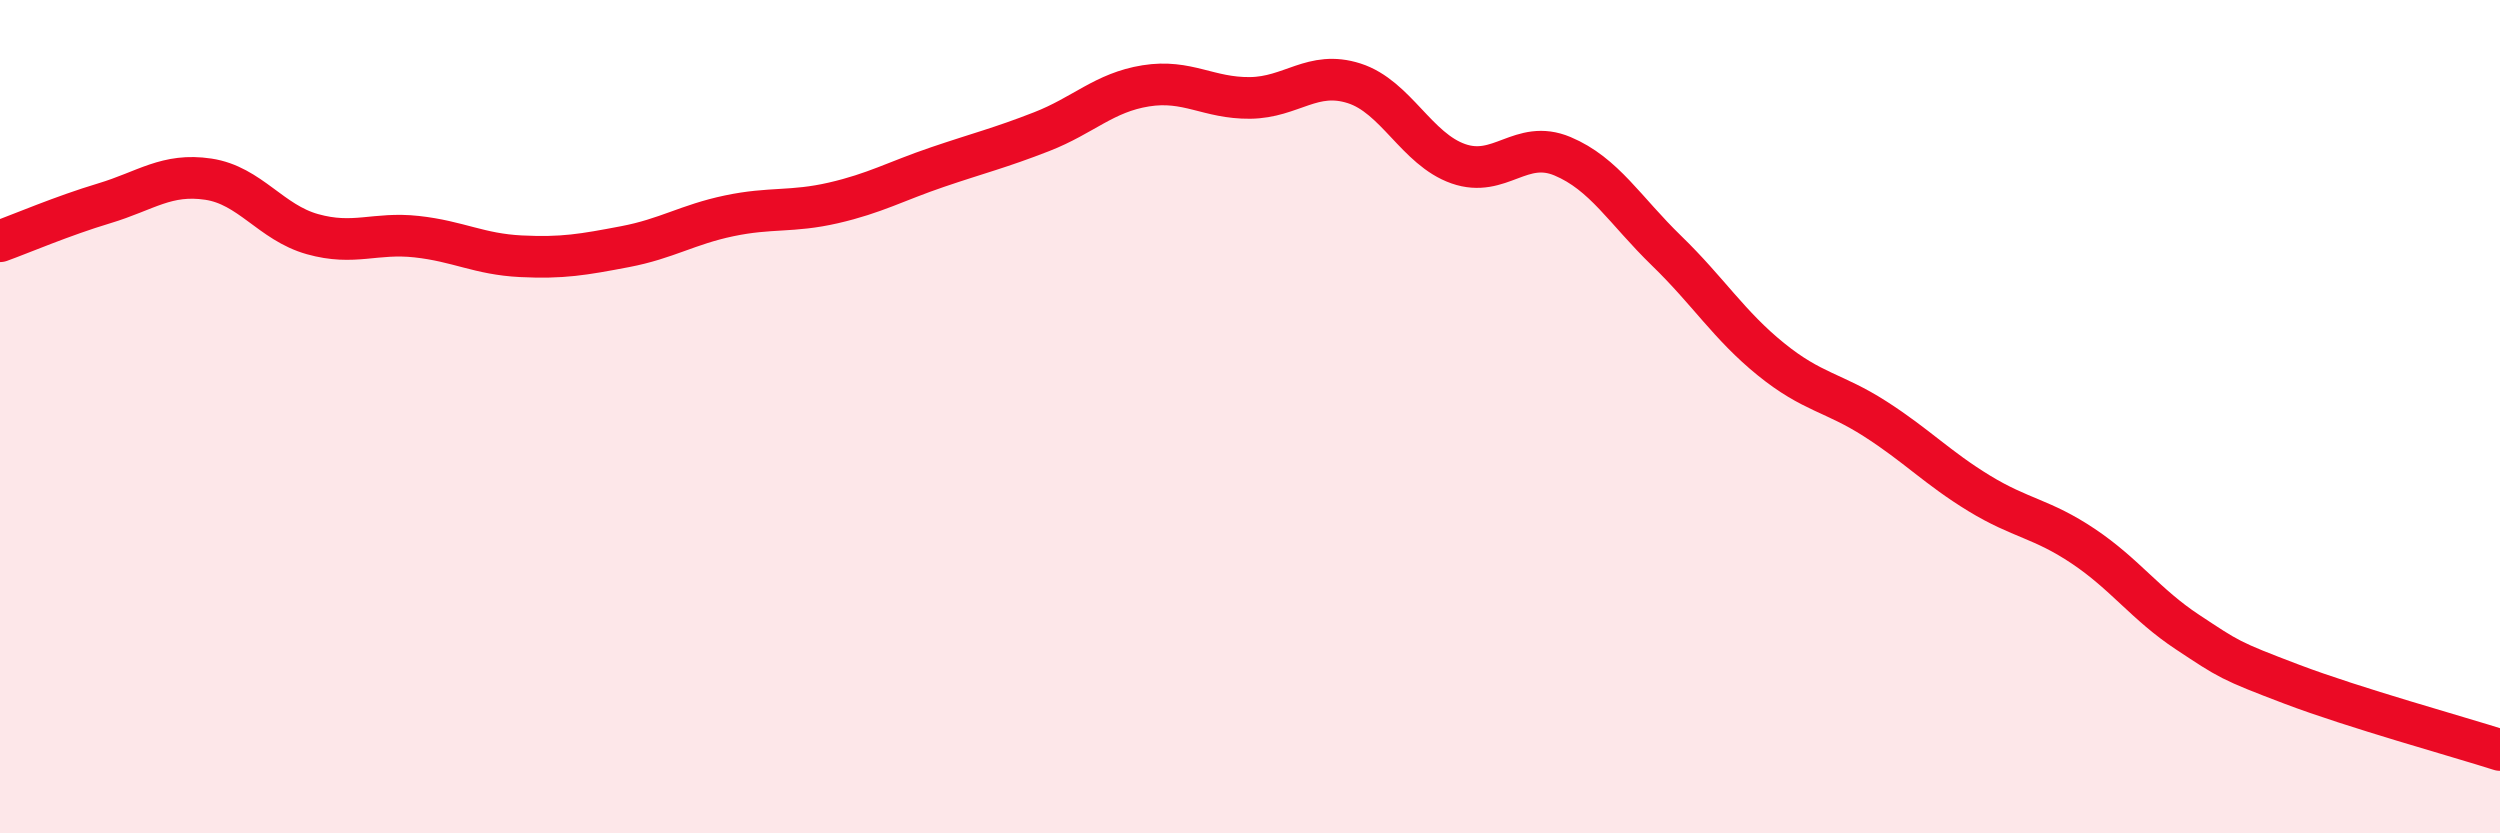
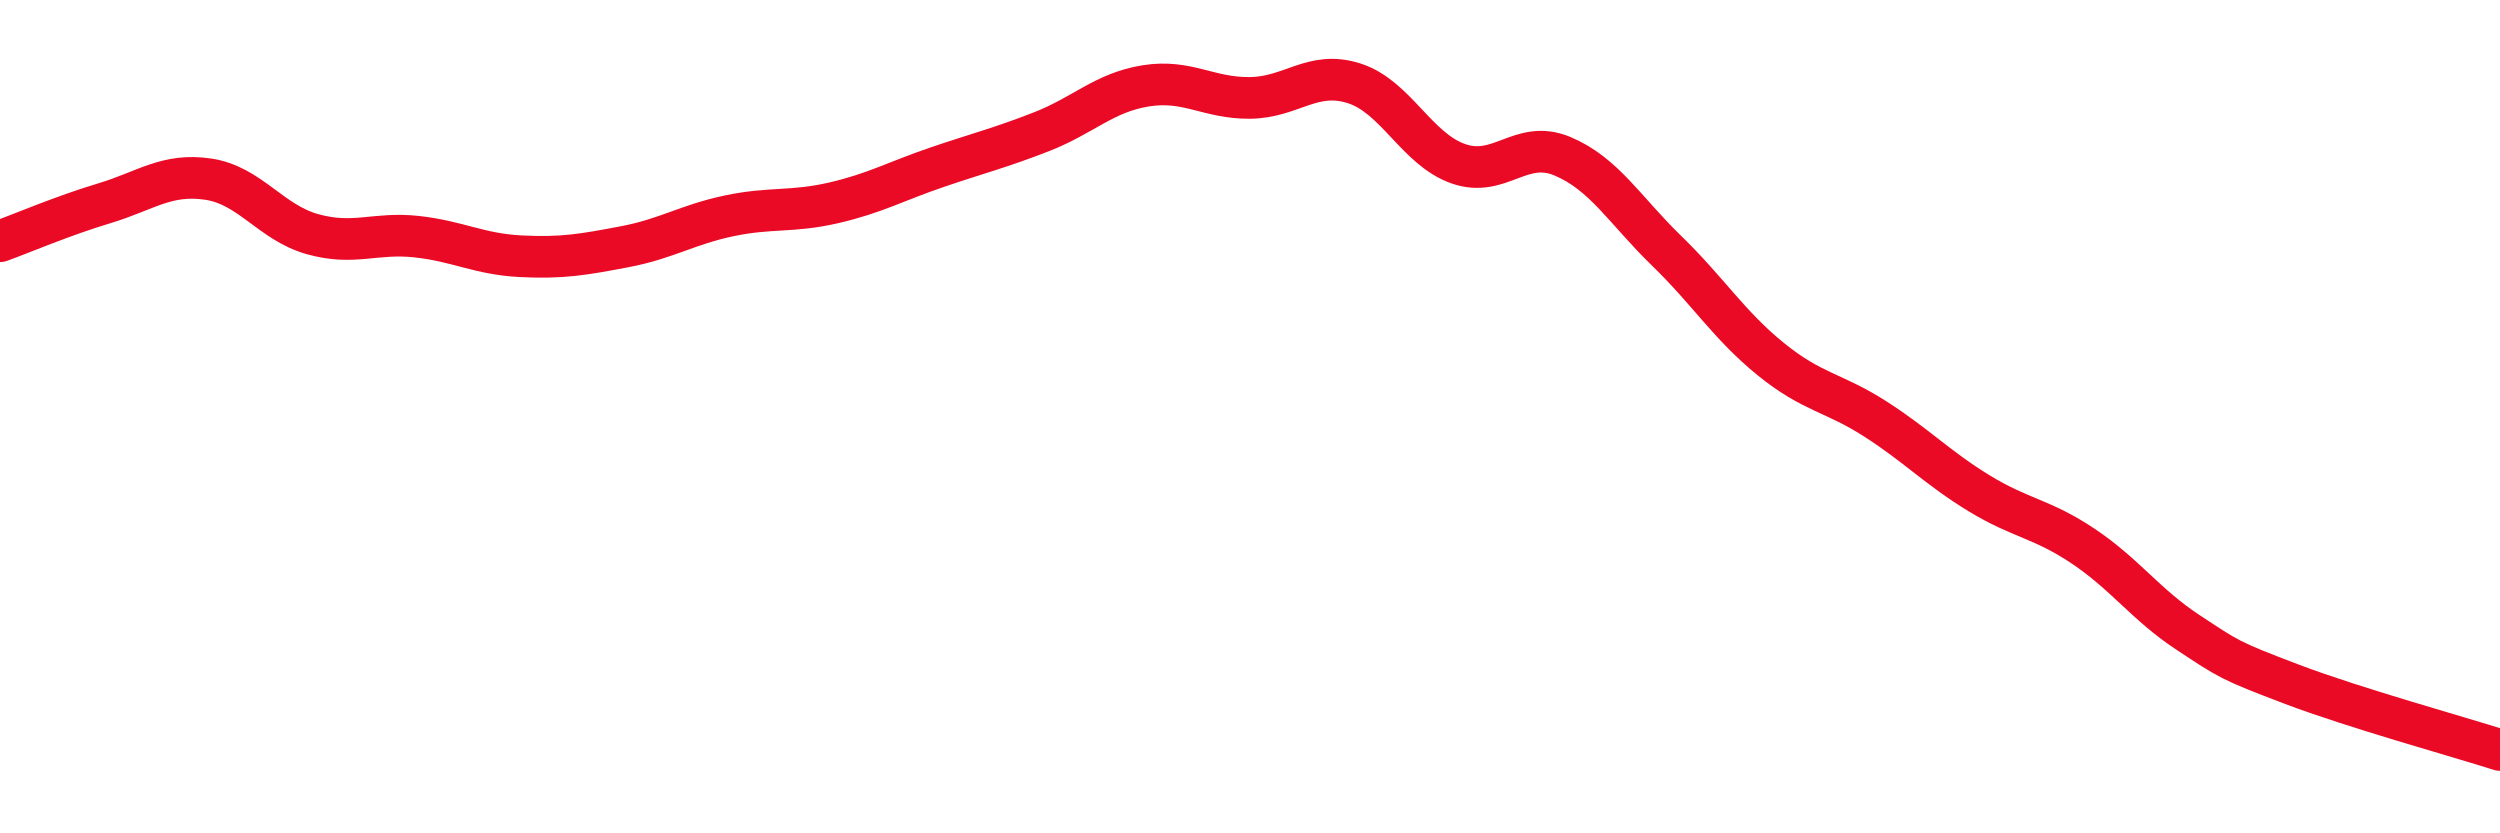
<svg xmlns="http://www.w3.org/2000/svg" width="60" height="20" viewBox="0 0 60 20">
-   <path d="M 0,5.79 C 0.5,5.61 1.5,5.18 2.5,4.88 C 3.5,4.58 4,4.15 5,4.3 C 6,4.45 6.5,5.34 7.5,5.62 C 8.5,5.9 9,5.57 10,5.68 C 11,5.79 11.5,6.1 12.5,6.15 C 13.5,6.2 14,6.11 15,5.92 C 16,5.73 16.5,5.39 17.5,5.18 C 18.5,4.97 19,5.1 20,4.87 C 21,4.64 21.5,4.35 22.5,4.01 C 23.5,3.67 24,3.55 25,3.16 C 26,2.77 26.5,2.22 27.5,2.06 C 28.5,1.9 29,2.36 30,2.35 C 31,2.34 31.5,1.68 32.5,2 C 33.5,2.32 34,3.58 35,3.93 C 36,4.28 36.5,3.33 37.5,3.75 C 38.5,4.17 39,5.05 40,6.02 C 41,6.99 41.5,7.81 42.5,8.62 C 43.5,9.43 44,9.41 45,10.05 C 46,10.69 46.5,11.23 47.5,11.84 C 48.5,12.45 49,12.44 50,13.11 C 51,13.78 51.5,14.51 52.5,15.17 C 53.5,15.83 53.5,15.85 55,16.42 C 56.5,16.99 59,17.68 60,18L60 20L0 20Z" fill="#EB0A25" opacity="0.1" stroke-linecap="round" stroke-linejoin="round" />
  <path d="M 0,5.79 C 0.5,5.61 1.5,5.18 2.5,4.88 C 3.5,4.58 4,4.15 5,4.3 C 6,4.45 6.5,5.34 7.5,5.62 C 8.5,5.9 9,5.57 10,5.68 C 11,5.79 11.5,6.1 12.5,6.15 C 13.5,6.2 14,6.11 15,5.92 C 16,5.73 16.5,5.39 17.5,5.18 C 18.5,4.97 19,5.1 20,4.87 C 21,4.64 21.5,4.35 22.5,4.01 C 23.5,3.67 24,3.55 25,3.16 C 26,2.77 26.5,2.22 27.5,2.06 C 28.5,1.9 29,2.36 30,2.35 C 31,2.34 31.5,1.68 32.5,2 C 33.5,2.32 34,3.58 35,3.93 C 36,4.28 36.5,3.33 37.5,3.75 C 38.5,4.17 39,5.05 40,6.02 C 41,6.99 41.5,7.81 42.5,8.62 C 43.5,9.43 44,9.41 45,10.05 C 46,10.69 46.5,11.23 47.5,11.84 C 48.5,12.45 49,12.44 50,13.11 C 51,13.78 51.5,14.51 52.5,15.17 C 53.5,15.83 53.5,15.85 55,16.42 C 56.5,16.99 59,17.68 60,18" stroke="#EB0A25" stroke-width="1" fill="none" stroke-linecap="round" stroke-linejoin="round" />
</svg>